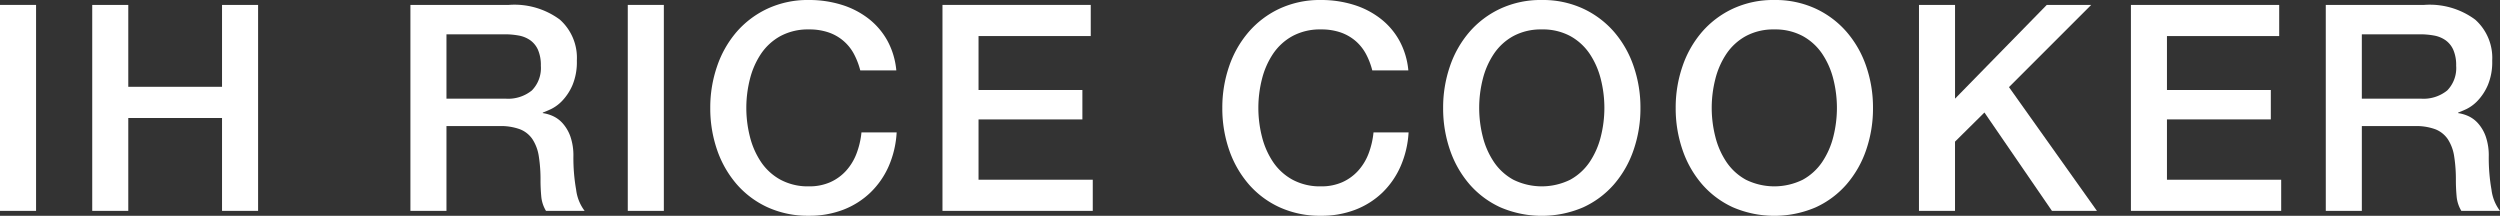
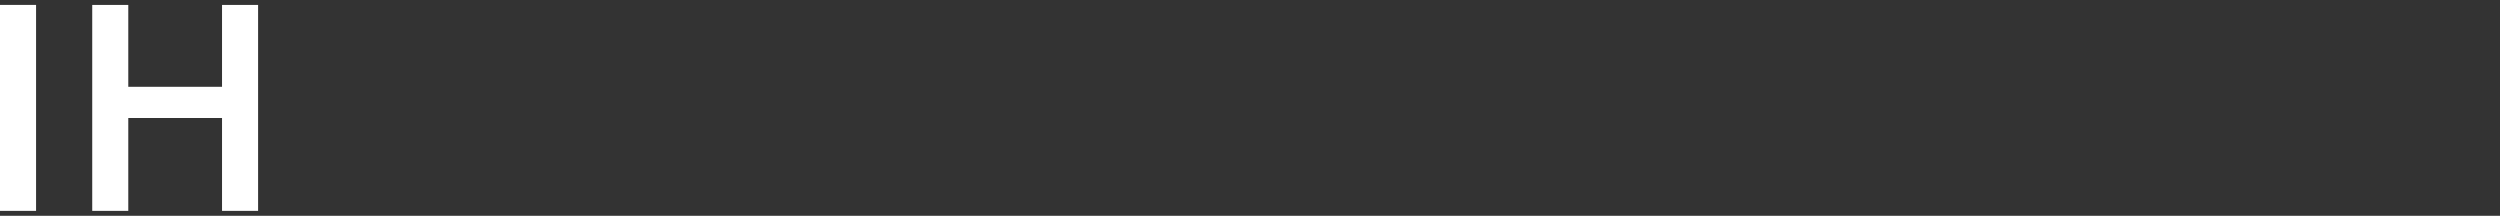
<svg xmlns="http://www.w3.org/2000/svg" width="210.318" height="18.152" viewBox="0 0 210.318 18.152">
  <rect x="0" y="0" width="210.318" height="18.152" fill="#333333" stroke="none" />
  <defs>
    <clipPath id="clip-path">
-       <rect id="長方形_430" data-name="長方形 430" width="210.318" height="18.152" transform="translate(0 0)" fill="none" />
-     </clipPath>
+       </clipPath>
  </defs>
  <g id="グループ_256225" data-name="グループ 256225" transform="translate(0 0)">
    <rect id="長方形_428" data-name="長方形 428" width="3.034" height="17.327" transform="translate(0 0.413)" fill="#fff" />
    <path id="パス_157360" data-name="パス 157360" d="M18.679.413V7.3H10.792V.413H7.759V17.74h3.033V9.925h7.887V17.74h3.034V.413Z" fill="#fff" />
    <g id="グループ_256224" data-name="グループ 256224">
      <g id="グループ_256223" data-name="グループ 256223" clip-path="url(#clip-path)">
        <path id="パス_157361" data-name="パス 157361" d="M34.527.413H42.8a6.417,6.417,0,0,1,4.3,1.238A4.31,4.31,0,0,1,48.529,5.1a5.028,5.028,0,0,1-.364,2.051,4.476,4.476,0,0,1-.849,1.309,3.338,3.338,0,0,1-.959.717c-.316.146-.546.242-.692.291v.048a3.157,3.157,0,0,1,.838.243,2.471,2.471,0,0,1,.836.619,3.362,3.362,0,0,1,.644,1.1,4.877,4.877,0,0,1,.255,1.7,15.341,15.341,0,0,0,.23,2.778,3.668,3.668,0,0,0,.716,1.784H45.933a2.82,2.82,0,0,1-.4-1.238c-.04-.452-.061-.89-.061-1.31a12.5,12.5,0,0,0-.145-2.05,3.615,3.615,0,0,0-.534-1.433,2.267,2.267,0,0,0-1.056-.837,4.687,4.687,0,0,0-1.711-.266H37.56V17.74H34.527ZM37.56,8.3h4.975a3.16,3.16,0,0,0,2.209-.691A2.686,2.686,0,0,0,45.5,5.533a3.218,3.218,0,0,0-.243-1.346,1.966,1.966,0,0,0-.668-.814,2.454,2.454,0,0,0-.97-.387,6.417,6.417,0,0,0-1.129-.1H37.56Z" fill="#fff" />
        <rect id="長方形_429" data-name="長方形 429" width="3.034" height="17.327" transform="translate(52.813 0.413)" fill="#fff" />
        <path id="パス_157362" data-name="パス 157362" d="M72.372,5.922a6.3,6.3,0,0,0-.534-1.384,3.795,3.795,0,0,0-2.124-1.807,4.945,4.945,0,0,0-1.662-.255,4.873,4.873,0,0,0-2.391.557,4.693,4.693,0,0,0-1.638,1.493,6.741,6.741,0,0,0-.934,2.124,9.867,9.867,0,0,0,0,4.853,6.721,6.721,0,0,0,.934,2.124,4.681,4.681,0,0,0,1.638,1.492,4.862,4.862,0,0,0,2.391.558,4.312,4.312,0,0,0,1.8-.352,4,4,0,0,0,1.335-.97,4.575,4.575,0,0,0,.873-1.444,6.932,6.932,0,0,0,.413-1.772h2.96a8.227,8.227,0,0,1-.667,2.84,6.966,6.966,0,0,1-1.541,2.22,6.825,6.825,0,0,1-2.281,1.444,7.907,7.907,0,0,1-2.888.509,8.178,8.178,0,0,1-3.483-.715,7.672,7.672,0,0,1-2.609-1.953A8.747,8.747,0,0,1,60.323,12.6a10.677,10.677,0,0,1-.57-3.519,10.605,10.605,0,0,1,.57-3.494A8.732,8.732,0,0,1,61.96,2.694,7.808,7.808,0,0,1,64.569.729,8.049,8.049,0,0,1,68.052,0a9.178,9.178,0,0,1,2.742.4,7.086,7.086,0,0,1,2.269,1.165,6.053,6.053,0,0,1,1.59,1.856,6.457,6.457,0,0,1,.752,2.5Z" fill="#fff" />
        <path id="パス_157363" data-name="パス 157363" d="M79.288.413H91.761v2.62h-9.44V7.571h8.737v2.476H82.321v5.072h9.61V17.74H79.288Z" fill="#fff" />
        <path id="パス_157364" data-name="パス 157364" d="M115.446,5.922a6.149,6.149,0,0,0-.533-1.384,3.852,3.852,0,0,0-.874-1.092,3.91,3.91,0,0,0-1.249-.715,4.959,4.959,0,0,0-1.663-.255,4.864,4.864,0,0,0-2.39.557A4.688,4.688,0,0,0,107.1,4.526a6.741,6.741,0,0,0-.934,2.124,9.836,9.836,0,0,0,0,4.853,6.721,6.721,0,0,0,.934,2.124,4.676,4.676,0,0,0,1.639,1.492,4.853,4.853,0,0,0,2.39.558,4.308,4.308,0,0,0,1.8-.352,4,4,0,0,0,1.335-.97,4.578,4.578,0,0,0,.874-1.444,6.973,6.973,0,0,0,.412-1.772H118.5a8.25,8.25,0,0,1-.668,2.84A6.982,6.982,0,0,1,116.3,16.2a6.809,6.809,0,0,1-2.282,1.444,7.894,7.894,0,0,1-2.887.509,8.181,8.181,0,0,1-3.483-.715,7.649,7.649,0,0,1-2.608-1.953A8.751,8.751,0,0,1,103.4,12.6a10.7,10.7,0,0,1-.57-3.519,10.631,10.631,0,0,1,.57-3.494,8.736,8.736,0,0,1,1.639-2.888A7.784,7.784,0,0,1,107.644.729,8.052,8.052,0,0,1,111.127,0a9.178,9.178,0,0,1,2.742.4,7.07,7.07,0,0,1,2.268,1.165,6.013,6.013,0,0,1,1.59,1.856,6.441,6.441,0,0,1,.753,2.5Z" fill="#fff" />
        <path id="パス_157365" data-name="パス 157365" d="M129.706,0a8.055,8.055,0,0,1,3.482.729,7.8,7.8,0,0,1,2.61,1.966,8.717,8.717,0,0,1,1.637,2.887,10.633,10.633,0,0,1,.571,3.5,10.693,10.693,0,0,1-.571,3.518,8.727,8.727,0,0,1-1.637,2.889,7.666,7.666,0,0,1-2.61,1.953,8.825,8.825,0,0,1-6.964,0,7.666,7.666,0,0,1-2.61-1.953,8.727,8.727,0,0,1-1.637-2.889,10.693,10.693,0,0,1-.57-3.518,10.633,10.633,0,0,1,.57-3.5,8.717,8.717,0,0,1,1.637-2.887,7.8,7.8,0,0,1,2.61-1.966A8.055,8.055,0,0,1,129.706,0m0,2.476a4.873,4.873,0,0,0-2.391.558,4.69,4.69,0,0,0-1.637,1.493,6.727,6.727,0,0,0-.935,2.123,9.868,9.868,0,0,0,0,4.853,6.723,6.723,0,0,0,.935,2.124,4.69,4.69,0,0,0,1.637,1.493,5.41,5.41,0,0,0,4.782,0,4.711,4.711,0,0,0,1.638-1.493,6.766,6.766,0,0,0,.934-2.124,9.868,9.868,0,0,0,0-4.853,6.771,6.771,0,0,0-.934-2.123A4.711,4.711,0,0,0,132.1,3.033a4.873,4.873,0,0,0-2.391-.558" fill="#fff" />
        <path id="パス_157366" data-name="パス 157366" d="M149.269,0a8.059,8.059,0,0,1,3.482.729,7.79,7.79,0,0,1,2.609,1.966A8.719,8.719,0,0,1,157,5.581a10.633,10.633,0,0,1,.57,3.5,10.692,10.692,0,0,1-.57,3.518,8.729,8.729,0,0,1-1.638,2.889,7.653,7.653,0,0,1-2.609,1.953,8.825,8.825,0,0,1-6.964,0,7.656,7.656,0,0,1-2.61-1.953,8.709,8.709,0,0,1-1.637-2.889,10.693,10.693,0,0,1-.571-3.518,10.634,10.634,0,0,1,.571-3.5,8.7,8.7,0,0,1,1.637-2.887,7.794,7.794,0,0,1,2.61-1.966A8.055,8.055,0,0,1,149.269,0m0,2.476a4.871,4.871,0,0,0-2.391.558,4.693,4.693,0,0,0-1.638,1.493,6.726,6.726,0,0,0-.934,2.123,9.836,9.836,0,0,0,0,4.853,6.721,6.721,0,0,0,.934,2.124,4.693,4.693,0,0,0,1.638,1.493,5.41,5.41,0,0,0,4.782,0,4.708,4.708,0,0,0,1.637-1.493,6.745,6.745,0,0,0,.935-2.124,9.867,9.867,0,0,0,0-4.853,6.749,6.749,0,0,0-.935-2.123,4.708,4.708,0,0,0-1.637-1.493,4.873,4.873,0,0,0-2.391-.558" fill="#fff" />
        <path id="パス_157367" data-name="パス 157367" d="M161.439.413h3.033V8.3L172.189.413h3.738L169.01,7.329l7.4,10.411h-3.785l-5.68-8.275-2.475,2.451V17.74h-3.033Z" fill="#fff" />
-         <path id="パス_157368" data-name="パス 157368" d="M179.268.413h12.474v2.62H182.3V7.571h8.737v2.476H182.3v5.072h9.61V17.74H179.268Z" fill="#fff" />
        <path id="パス_157369" data-name="パス 157369" d="M195.661.413h8.275a6.417,6.417,0,0,1,4.295,1.238A4.31,4.31,0,0,1,209.663,5.1a5.028,5.028,0,0,1-.364,2.051,4.476,4.476,0,0,1-.849,1.309,3.337,3.337,0,0,1-.959.717c-.316.146-.546.242-.692.291v.048a3.157,3.157,0,0,1,.838.243,2.471,2.471,0,0,1,.836.619,3.362,3.362,0,0,1,.644,1.1,4.877,4.877,0,0,1,.255,1.7,15.34,15.34,0,0,0,.23,2.778,3.668,3.668,0,0,0,.716,1.784h-3.251a2.82,2.82,0,0,1-.4-1.238c-.04-.452-.061-.89-.061-1.31a12.5,12.5,0,0,0-.145-2.05,3.615,3.615,0,0,0-.534-1.433,2.267,2.267,0,0,0-1.056-.837,4.687,4.687,0,0,0-1.711-.266h-4.465V17.74h-3.033ZM198.694,8.3h4.975a3.16,3.16,0,0,0,2.209-.691,2.686,2.686,0,0,0,.752-2.076,3.218,3.218,0,0,0-.243-1.346,1.966,1.966,0,0,0-.668-.814,2.453,2.453,0,0,0-.97-.387,6.417,6.417,0,0,0-1.129-.1h-4.926Z" fill="#fff" />
      </g>
    </g>
  </g>
</svg>